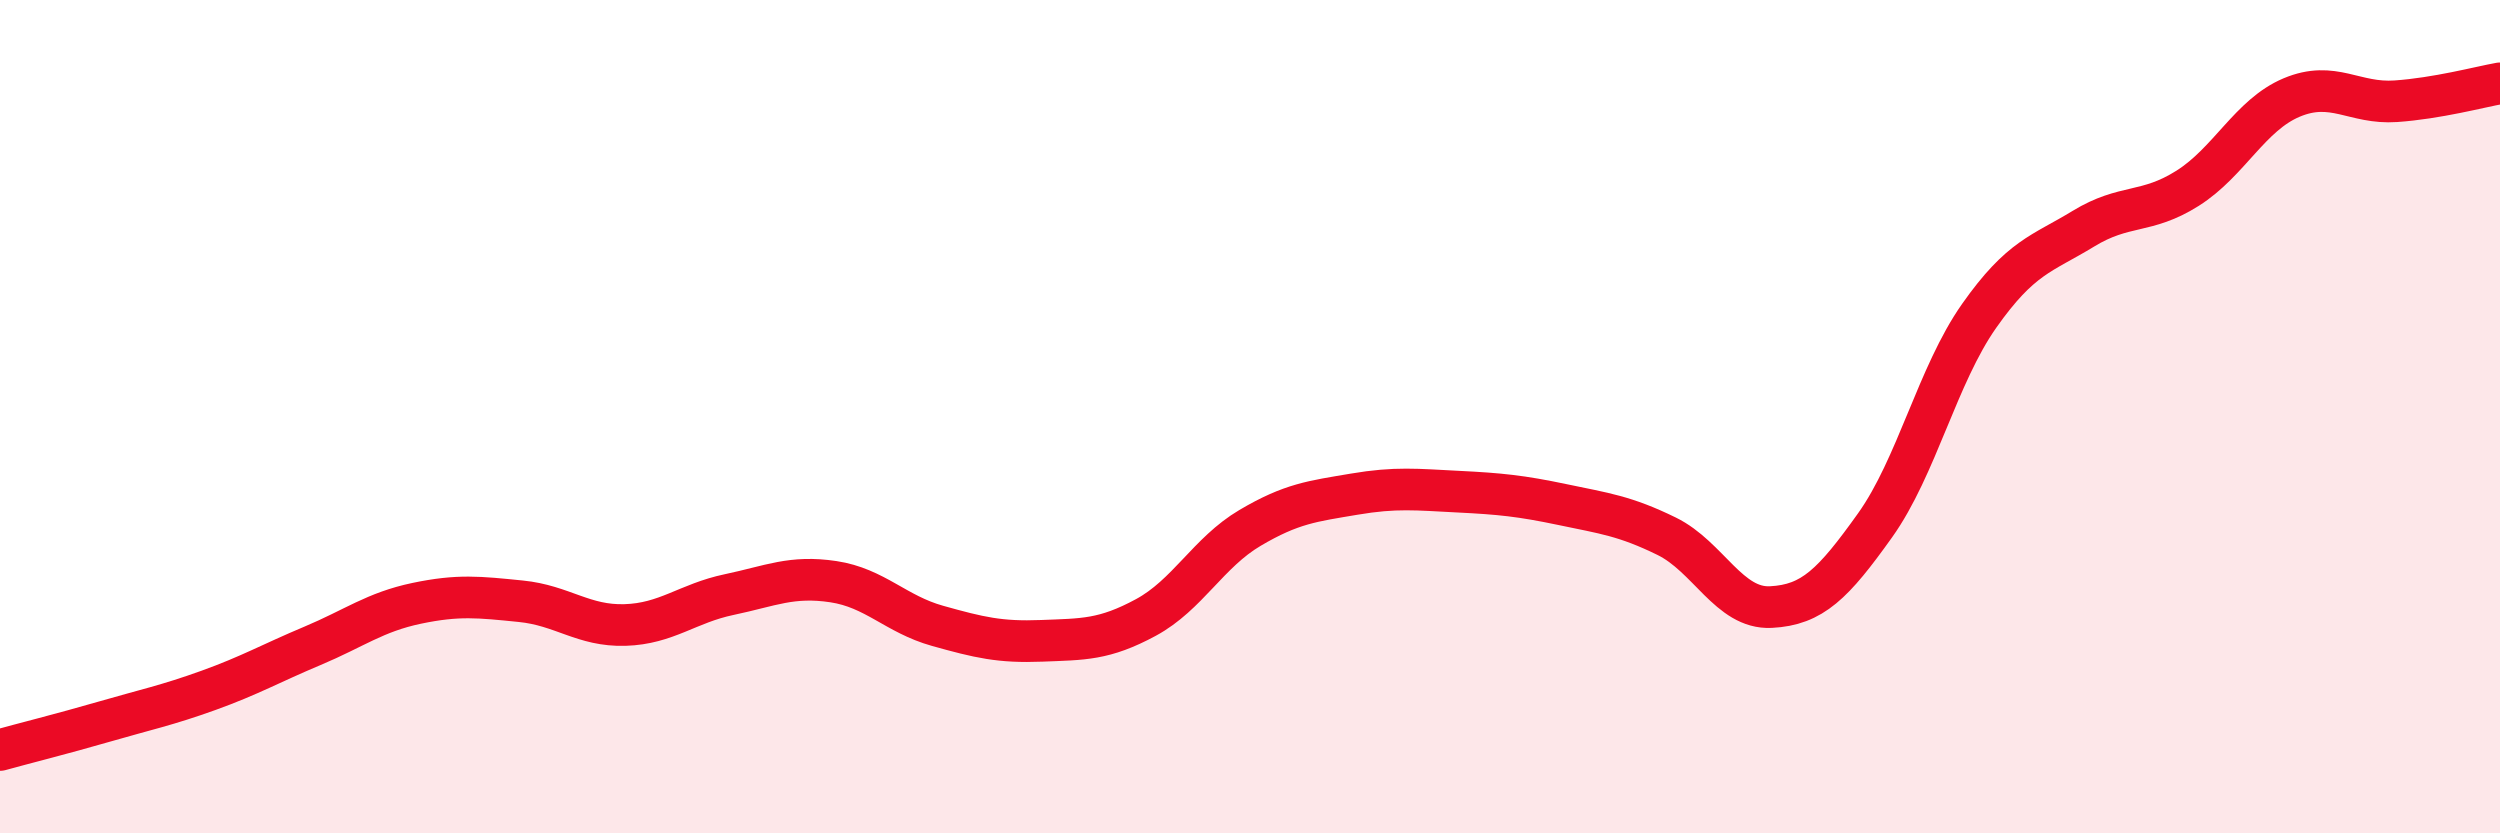
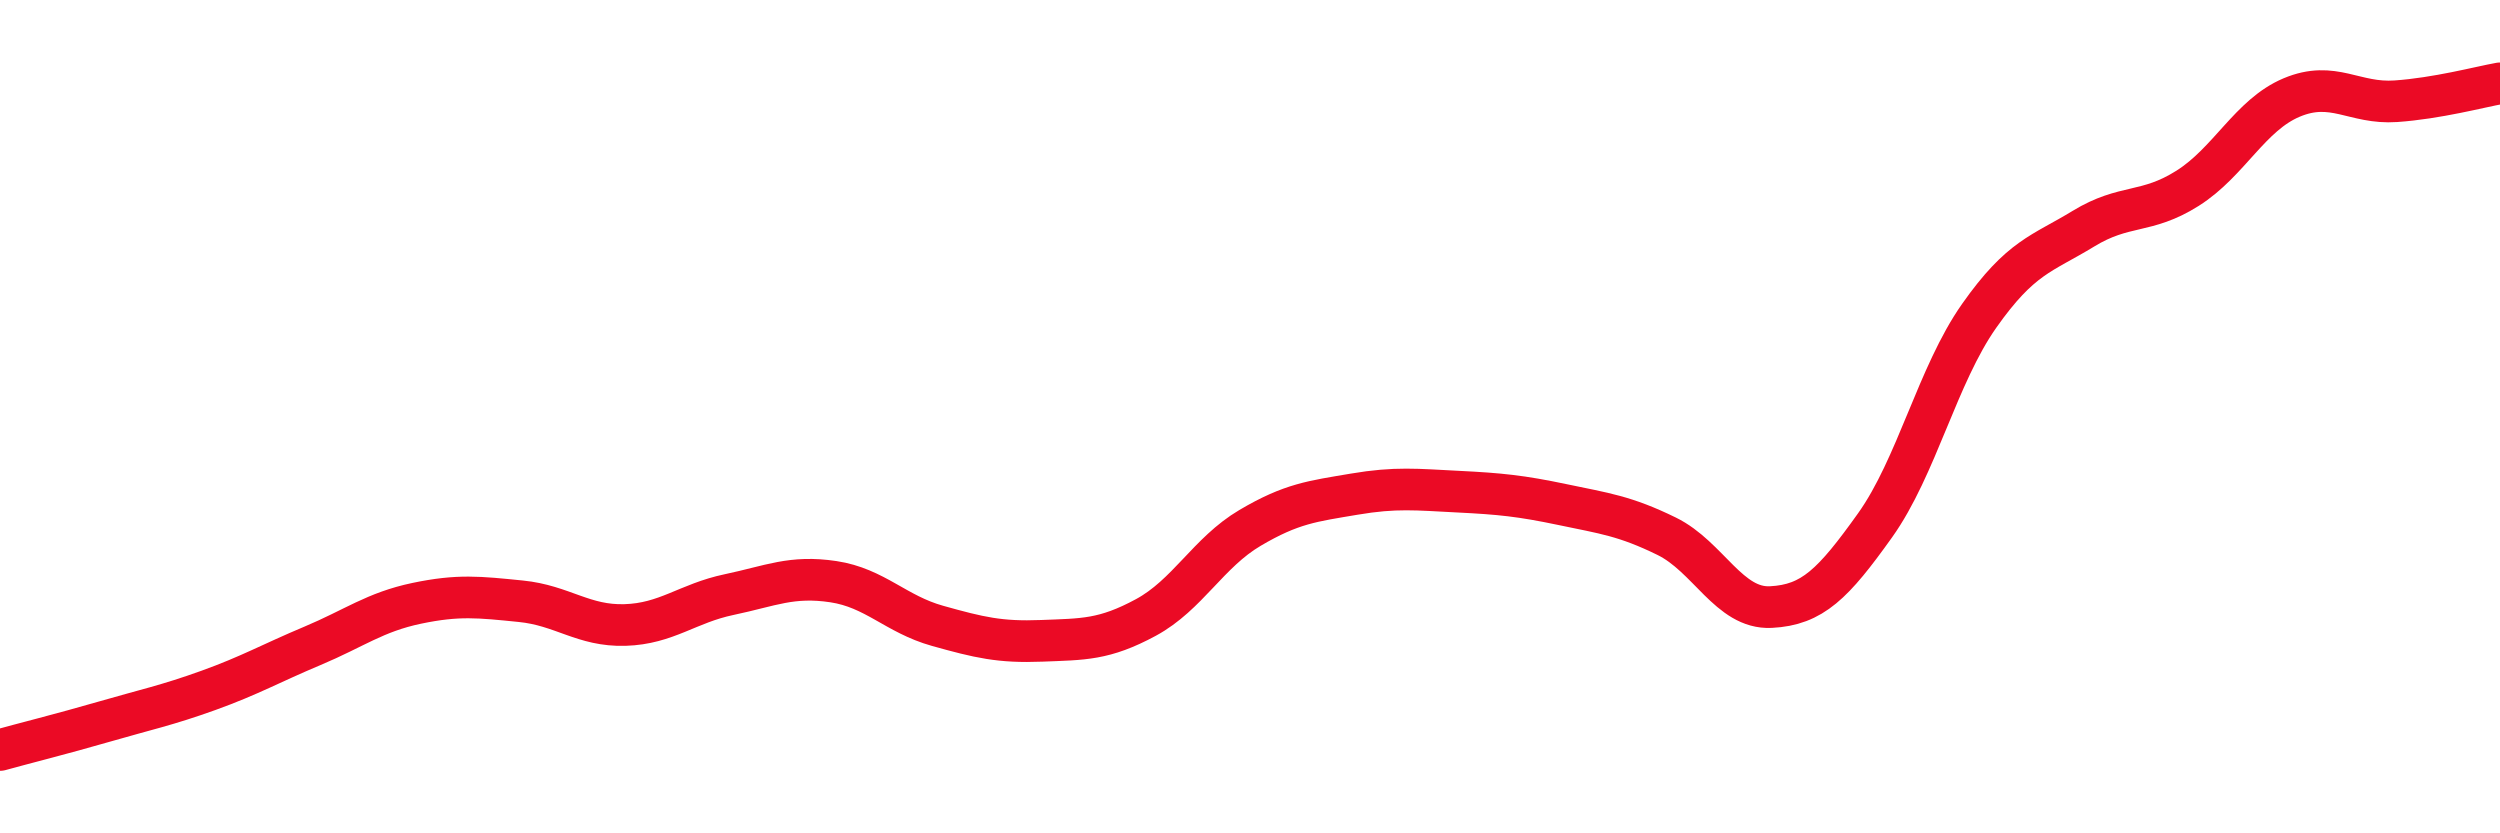
<svg xmlns="http://www.w3.org/2000/svg" width="60" height="20" viewBox="0 0 60 20">
-   <path d="M 0,18 C 0.5,17.86 1.5,17.61 2.5,17.32 C 3.5,17.03 4,16.93 5,16.57 C 6,16.21 6.5,15.92 7.5,15.5 C 8.5,15.08 9,14.69 10,14.48 C 11,14.27 11.5,14.33 12.5,14.43 C 13.5,14.53 14,15.03 15,15 C 16,14.97 16.5,14.48 17.5,14.27 C 18.5,14.06 19,13.81 20,13.96 C 21,14.11 21.5,14.74 22.5,15.02 C 23.5,15.3 24,15.42 25,15.38 C 26,15.34 26.5,15.36 27.5,14.82 C 28.5,14.28 29,13.26 30,12.67 C 31,12.08 31.5,12.03 32.5,11.86 C 33.5,11.69 34,11.75 35,11.8 C 36,11.85 36.5,11.9 37.5,12.11 C 38.5,12.32 39,12.38 40,12.87 C 41,13.36 41.5,14.62 42.5,14.57 C 43.5,14.52 44,14.01 45,12.61 C 46,11.21 46.5,9 47.5,7.58 C 48.5,6.16 49,6.1 50,5.49 C 51,4.88 51.5,5.15 52.5,4.52 C 53.5,3.89 54,2.76 55,2.34 C 56,1.92 56.5,2.5 57.5,2.43 C 58.5,2.36 59.5,2.09 60,2L60 20L0 20Z" fill="#EB0A25" opacity="0.1" stroke-linecap="round" stroke-linejoin="round" />
  <path d="M 0,18 C 0.5,17.86 1.5,17.61 2.5,17.32 C 3.5,17.03 4,16.93 5,16.57 C 6,16.21 6.5,15.92 7.5,15.5 C 8.5,15.08 9,14.69 10,14.48 C 11,14.27 11.5,14.33 12.5,14.43 C 13.5,14.53 14,15.03 15,15 C 16,14.97 16.5,14.48 17.5,14.27 C 18.5,14.06 19,13.81 20,13.96 C 21,14.11 21.5,14.74 22.5,15.02 C 23.5,15.3 24,15.42 25,15.38 C 26,15.34 26.5,15.36 27.5,14.82 C 28.5,14.28 29,13.26 30,12.67 C 31,12.08 31.5,12.03 32.5,11.86 C 33.5,11.69 34,11.75 35,11.8 C 36,11.85 36.5,11.9 37.5,12.11 C 38.5,12.32 39,12.38 40,12.87 C 41,13.36 41.5,14.62 42.5,14.57 C 43.5,14.52 44,14.01 45,12.61 C 46,11.21 46.5,9 47.5,7.58 C 48.5,6.16 49,6.1 50,5.49 C 51,4.88 51.5,5.15 52.5,4.52 C 53.5,3.89 54,2.76 55,2.34 C 56,1.92 56.5,2.5 57.5,2.43 C 58.5,2.36 59.5,2.09 60,2" stroke="#EB0A25" stroke-width="1" fill="none" stroke-linecap="round" stroke-linejoin="round" />
</svg>